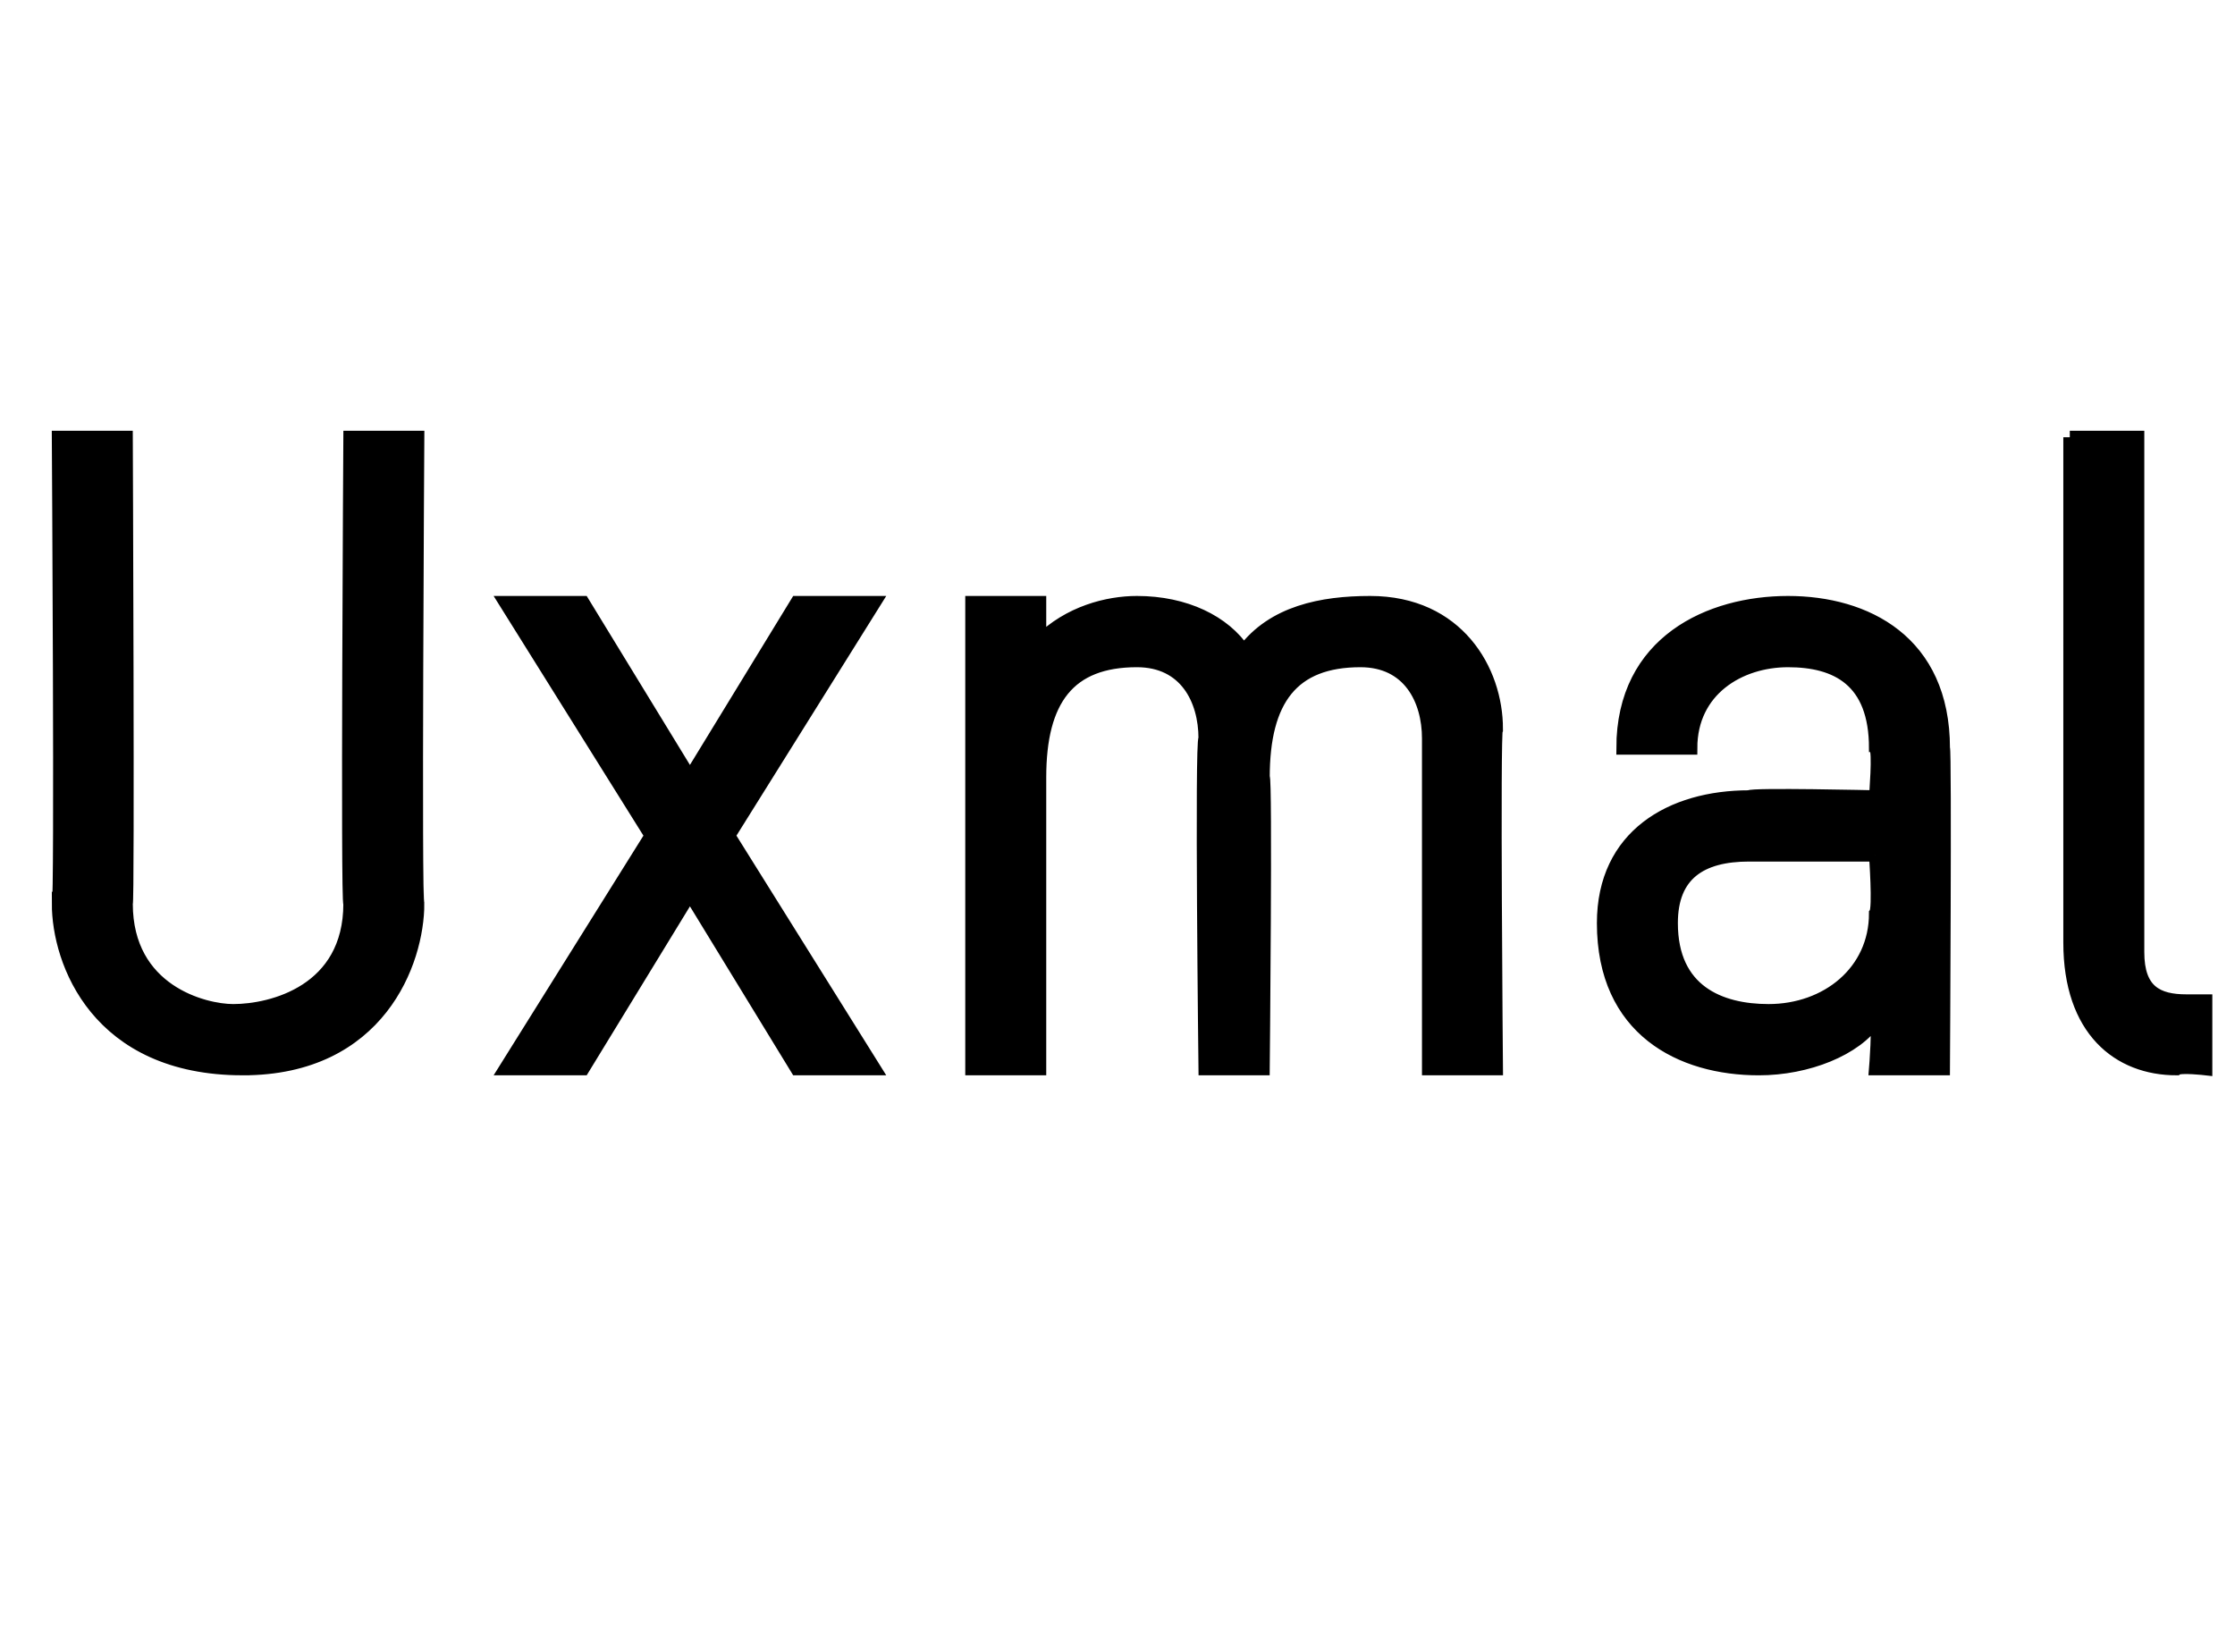
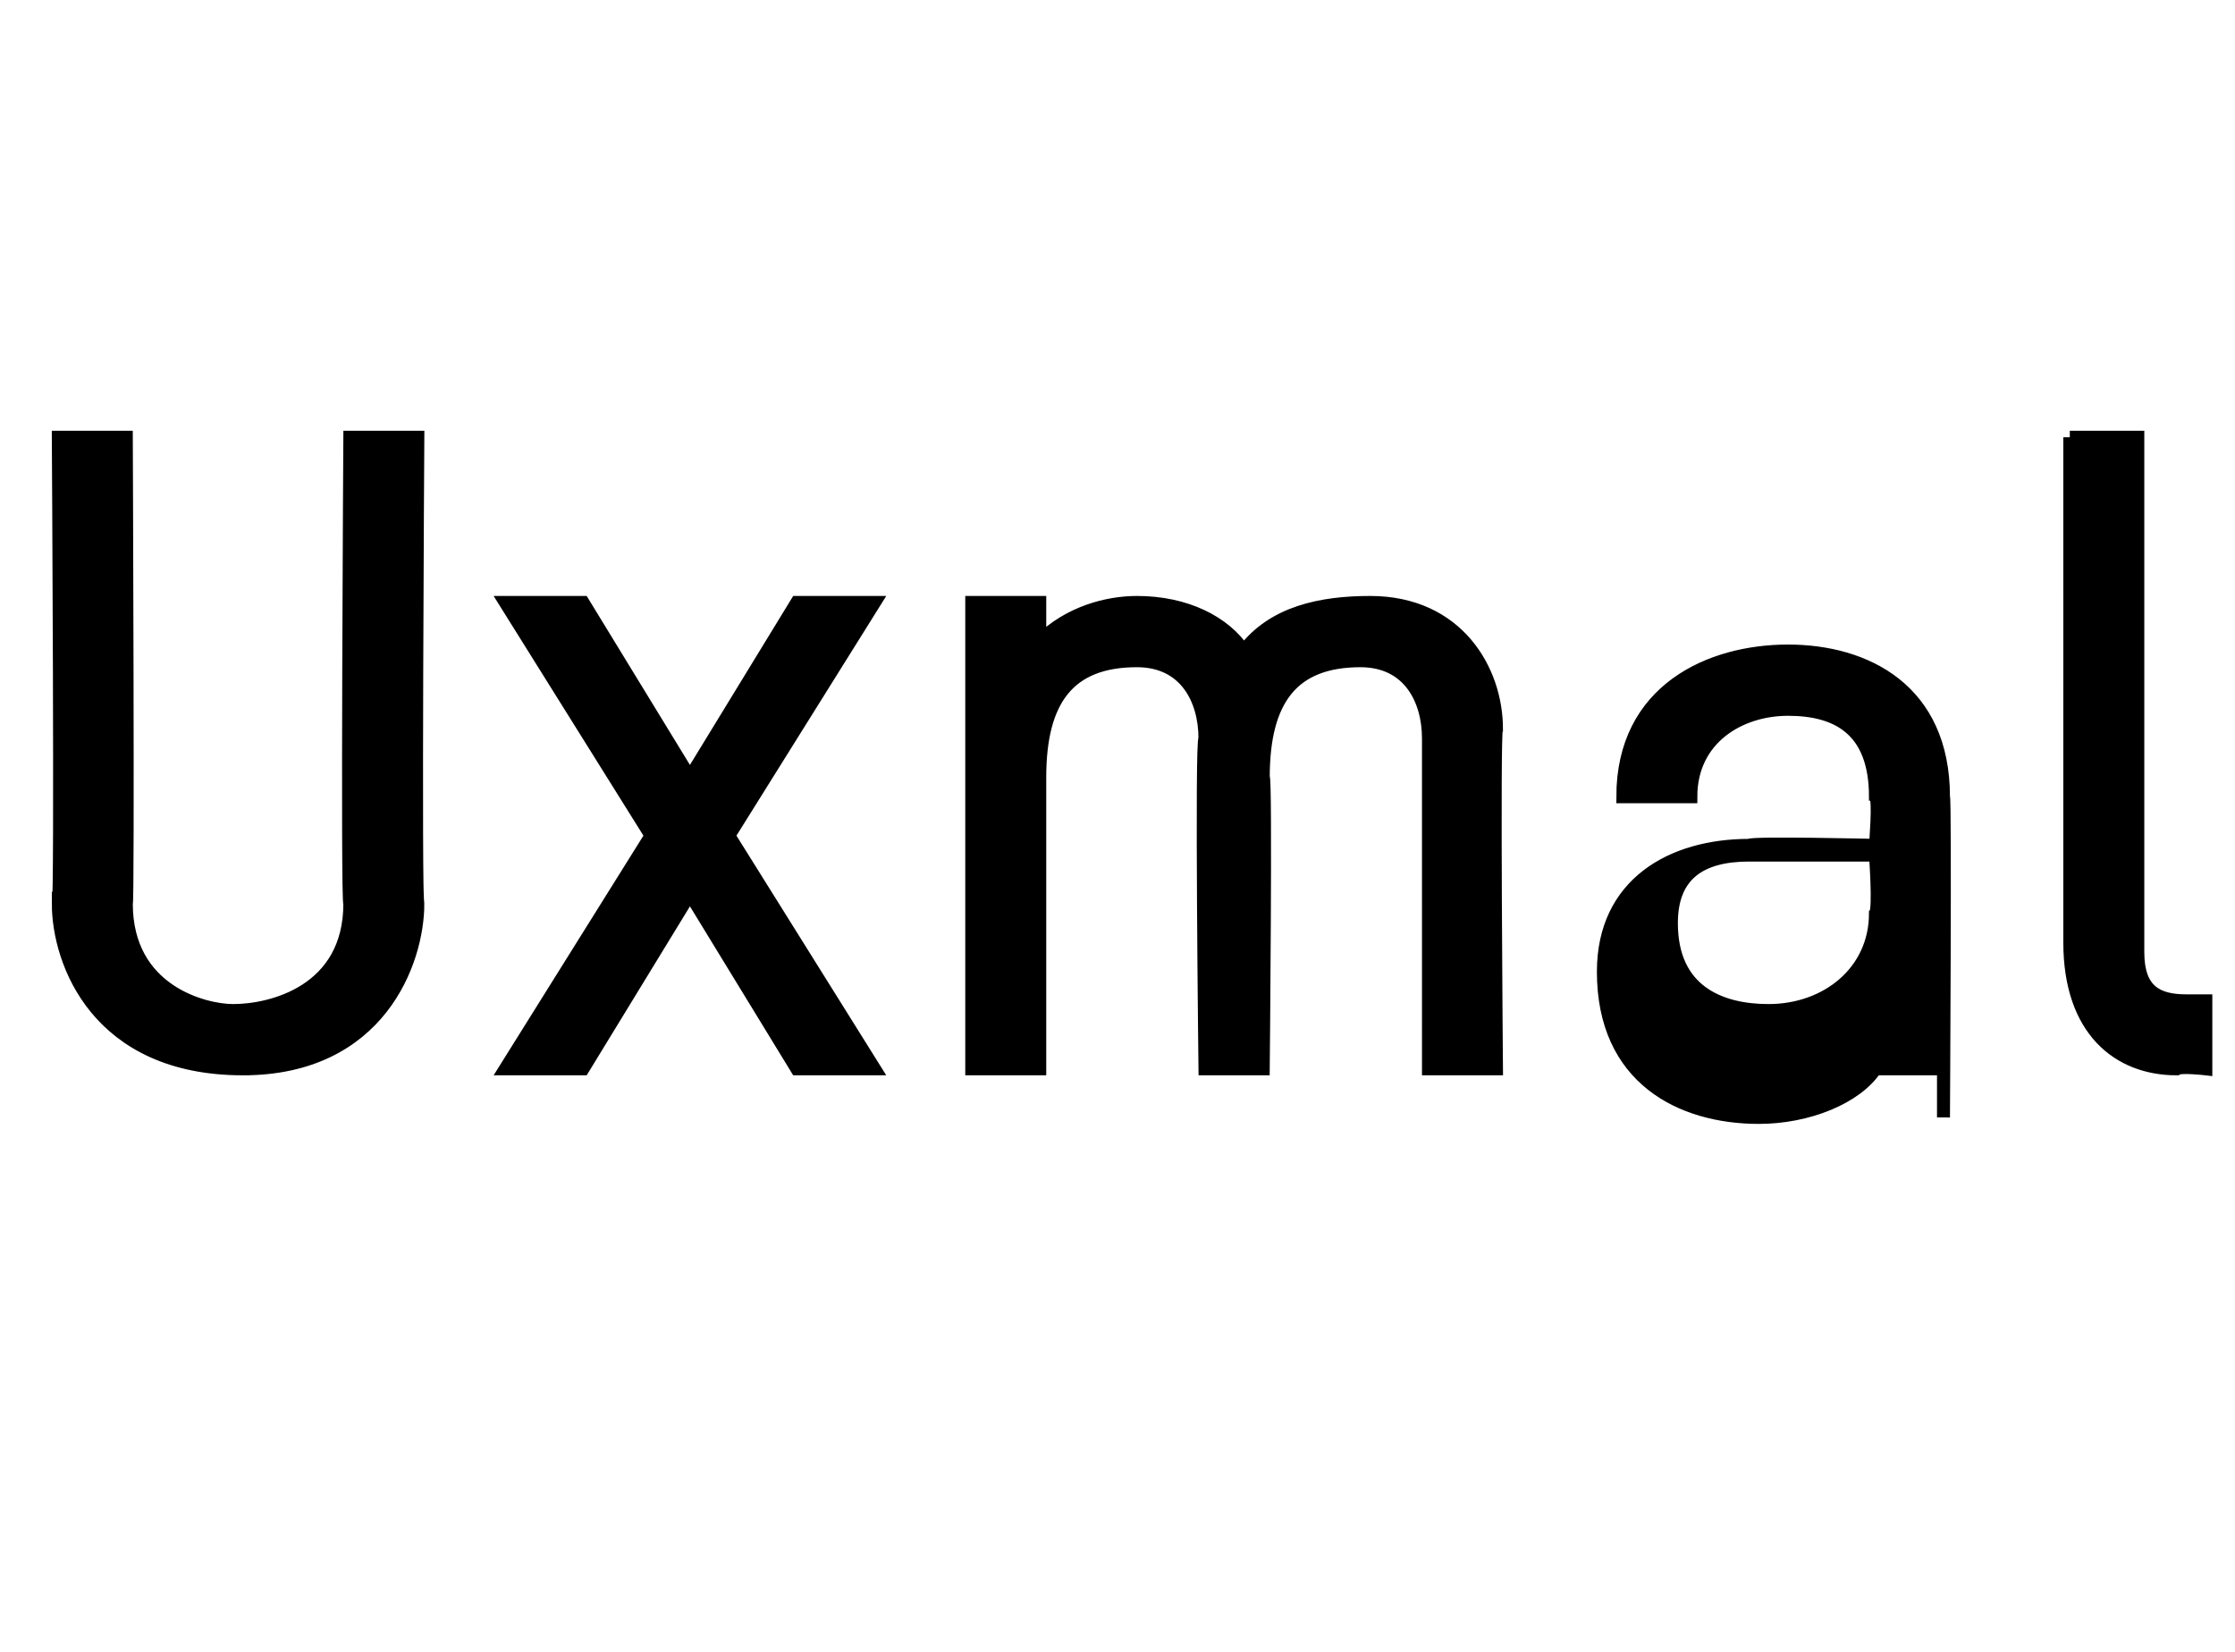
<svg xmlns="http://www.w3.org/2000/svg" version="1.1" width="23px" height="17px" viewBox="0 -4 23 17" style="top:-4px">
  <desc>Uxmal</desc>
  <defs />
  <g id="Polygon21870">
-     <path d="m2.5 7C1 7 .6 5.9.6 5.3C.63 5.32.6.5.6.5h.7s.02 4.82 0 4.8c0 .9.8 1.1 1.1 1.1c.4 0 1.2-.2 1.2-1.1c-.03.02 0-4.8 0-4.8h.7s-.03 4.83 0 4.8c0 .6-.4 1.7-1.8 1.7zm5.7 0L7.1 5.2L6 7h-.8l1.5-2.4l-1.5-2.4h.8L7.1 4l1.1-1.8h.8L7.5 4.6L9 7h-.8zm7.2 0h-.7V3.6c0-.4-.2-.8-.7-.8c-.7 0-1 .4-1 1.2c.03-.04 0 3 0 3h-.6s-.04-3.38 0-3.4c0-.4-.2-.8-.7-.8c-.7 0-1 .4-1 1.2v3h-.7V2.2h.7v.4c.3-.3.7-.4 1-.4c.5 0 .9.2 1.1.5c.3-.4.8-.5 1.3-.5c.9 0 1.3.7 1.3 1.3c-.03.03 0 3.5 0 3.5zM20 7h-.7s.04-.48 0-.5c-.2.3-.7.5-1.2.5c-.8 0-1.6-.4-1.6-1.5c0-.9.7-1.3 1.5-1.3c.02-.03 1.3 0 1.3 0c0 0 .04-.48 0-.5c0-.7-.4-.9-.9-.9c-.5 0-1 .3-1 .9h-.7c0-1.1.9-1.5 1.7-1.5c.8 0 1.6.4 1.6 1.5c.02-.01 0 3.3 0 3.3zm-.7-2.2H18c-.5 0-.8.2-.8.7c0 .7.5.9 1 .9c.6 0 1.1-.4 1.1-1c.04-.05 0-.6 0-.6zm2-4.3h.7v5.3c0 .4.2.5.5.5h.2v.7s-.26-.03-.3 0c-.6 0-1.1-.4-1.1-1.3V.5z" style="stroke-width:0.1pt; stroke:#000;" fill="#000" />
+     <path d="m2.5 7C1 7 .6 5.9.6 5.3C.63 5.32.6.5.6.5h.7s.02 4.82 0 4.8c0 .9.8 1.1 1.1 1.1c.4 0 1.2-.2 1.2-1.1c-.03.02 0-4.8 0-4.8h.7s-.03 4.83 0 4.8c0 .6-.4 1.7-1.8 1.7zm5.7 0L7.1 5.2L6 7h-.8l1.5-2.4l-1.5-2.4h.8L7.1 4l1.1-1.8h.8L7.5 4.6L9 7h-.8zm7.2 0h-.7V3.6c0-.4-.2-.8-.7-.8c-.7 0-1 .4-1 1.2c.03-.04 0 3 0 3h-.6s-.04-3.38 0-3.4c0-.4-.2-.8-.7-.8c-.7 0-1 .4-1 1.2v3h-.7V2.2h.7v.4c.3-.3.7-.4 1-.4c.5 0 .9.2 1.1.5c.3-.4.8-.5 1.3-.5c.9 0 1.3.7 1.3 1.3c-.03.03 0 3.5 0 3.5zM20 7h-.7c-.2.3-.7.5-1.2.5c-.8 0-1.6-.4-1.6-1.5c0-.9.7-1.3 1.5-1.3c.02-.03 1.3 0 1.3 0c0 0 .04-.48 0-.5c0-.7-.4-.9-.9-.9c-.5 0-1 .3-1 .9h-.7c0-1.1.9-1.5 1.7-1.5c.8 0 1.6.4 1.6 1.5c.02-.01 0 3.3 0 3.3zm-.7-2.2H18c-.5 0-.8.2-.8.7c0 .7.5.9 1 .9c.6 0 1.1-.4 1.1-1c.04-.05 0-.6 0-.6zm2-4.3h.7v5.3c0 .4.2.5.5.5h.2v.7s-.26-.03-.3 0c-.6 0-1.1-.4-1.1-1.3V.5z" style="stroke-width:0.1pt; stroke:#000;" fill="#000" />
  </g>
</svg>